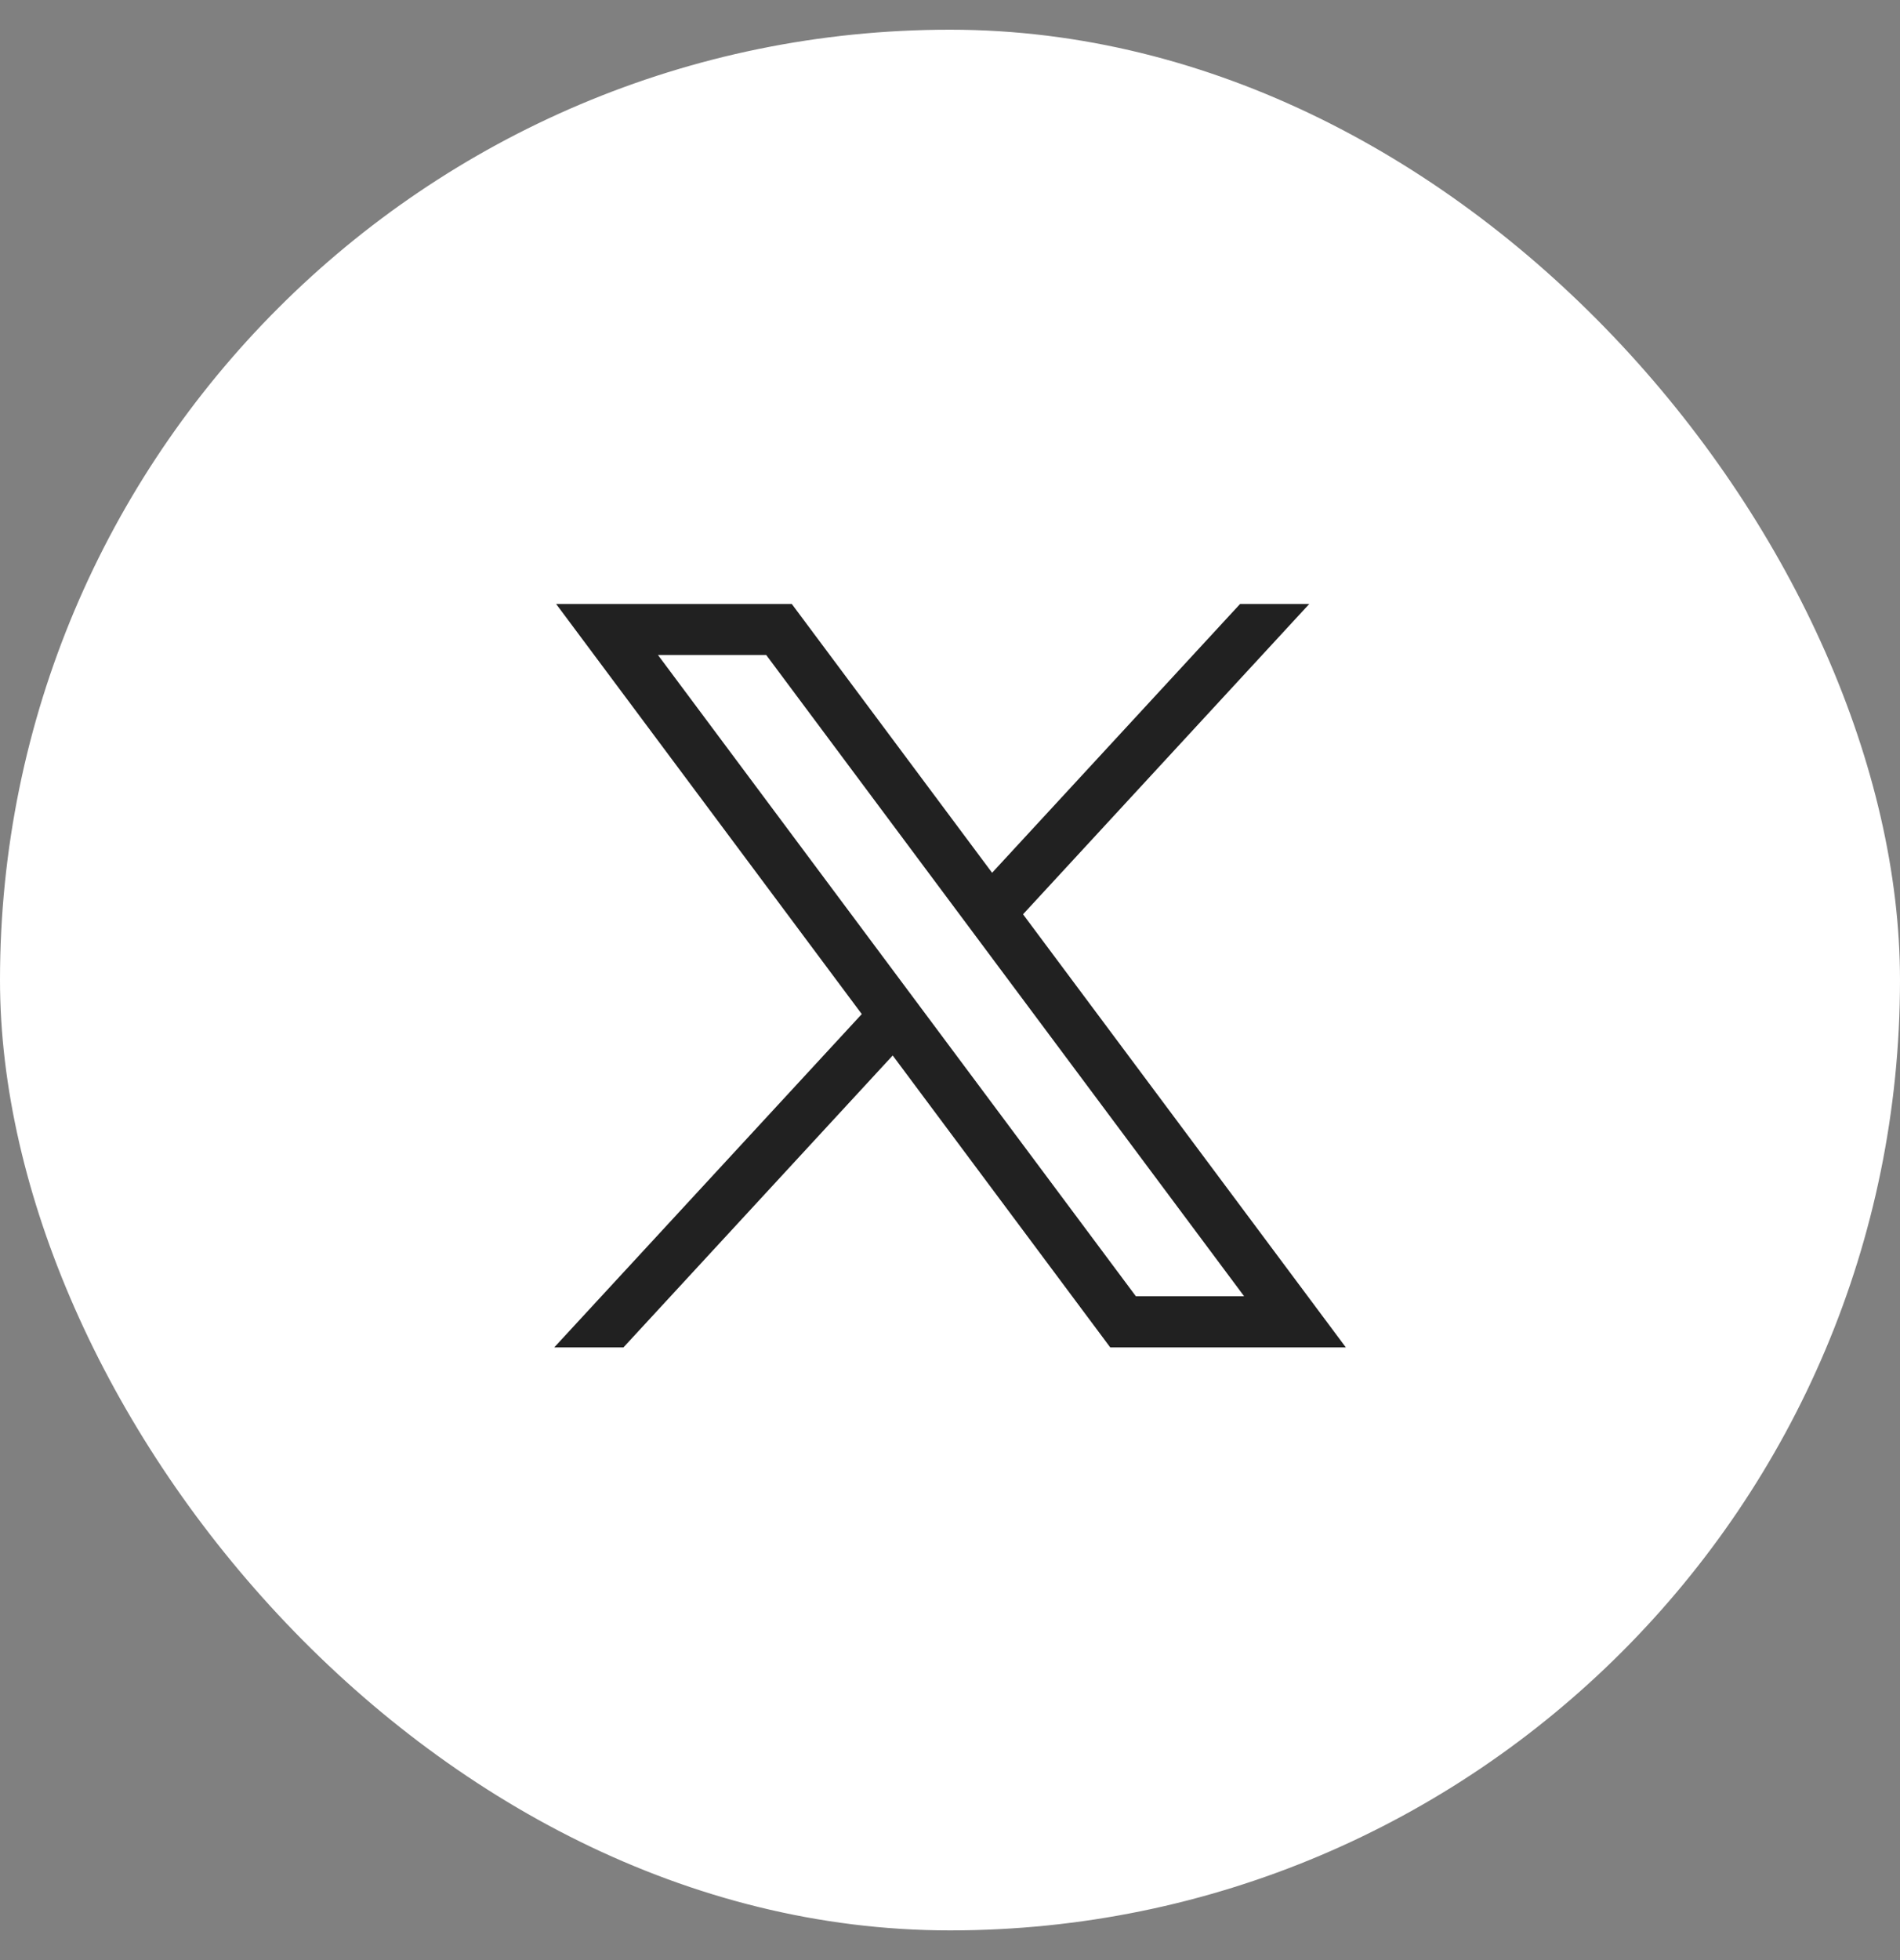
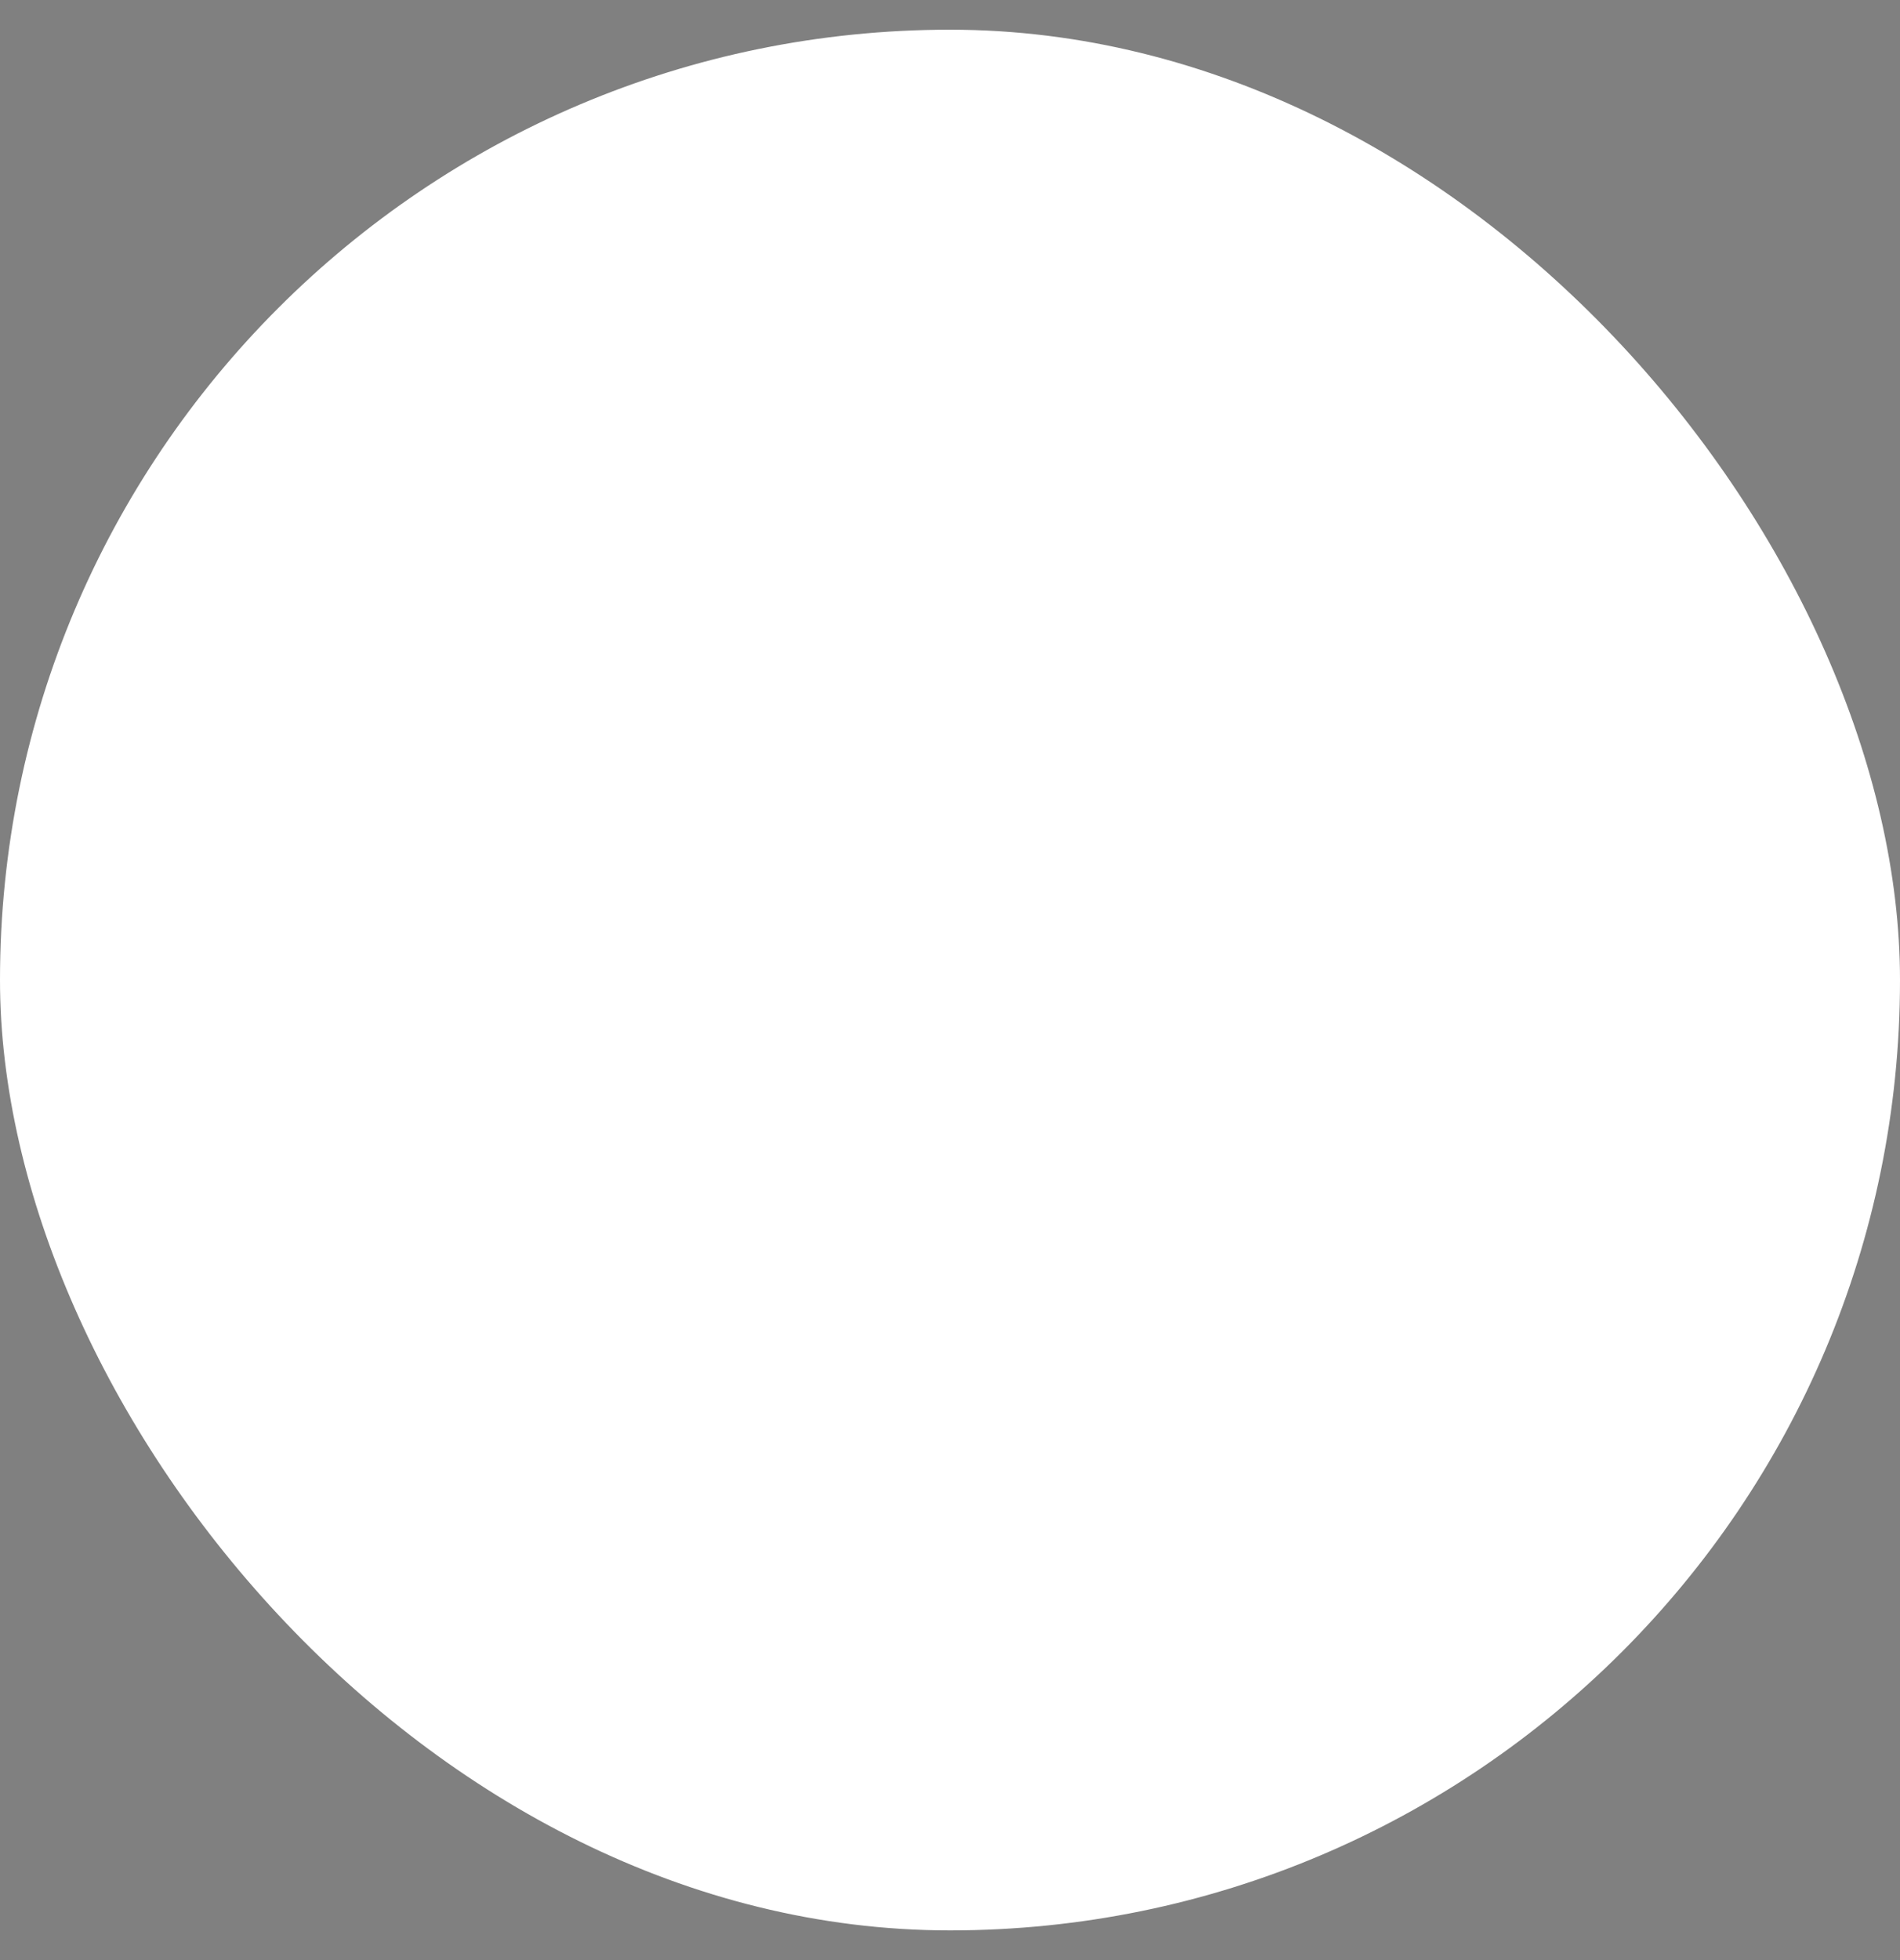
<svg xmlns="http://www.w3.org/2000/svg" width="32" height="33" viewBox="0 0 32 33" fill="none">
  <rect x="0" y="0" width="32" height="33" fill="#808080" stroke="none" />
  <rect y="0.5" width="32" height="32" rx="16" fill="white" />
-   <path d="M9.366 10.168L14.514 17.073L9.334 22.685H10.5L15.035 17.77L18.699 22.685H22.667L17.23 15.393L22.051 10.168H20.886L16.709 14.694L13.335 10.168H9.366ZM11.082 11.028H12.905L20.953 21.823H19.13L11.082 11.028Z" fill="#212121" />
</svg>